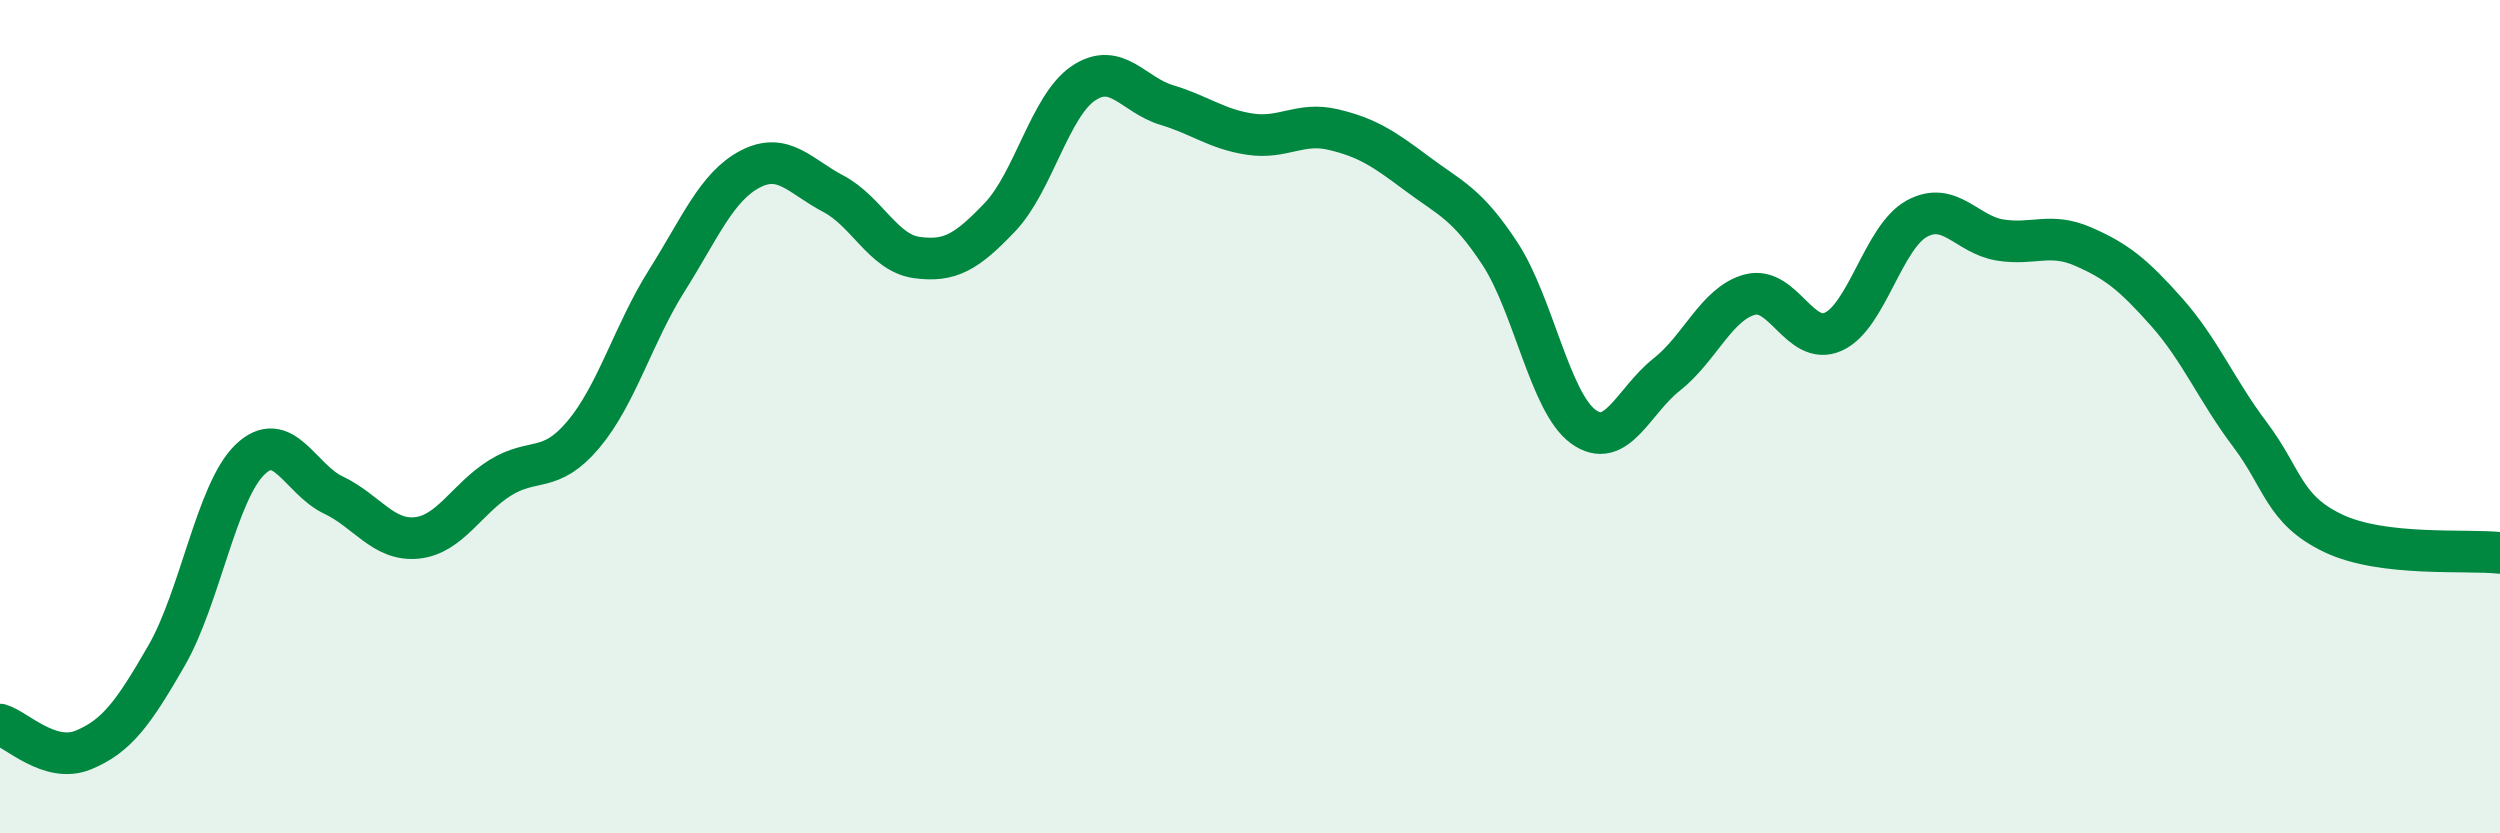
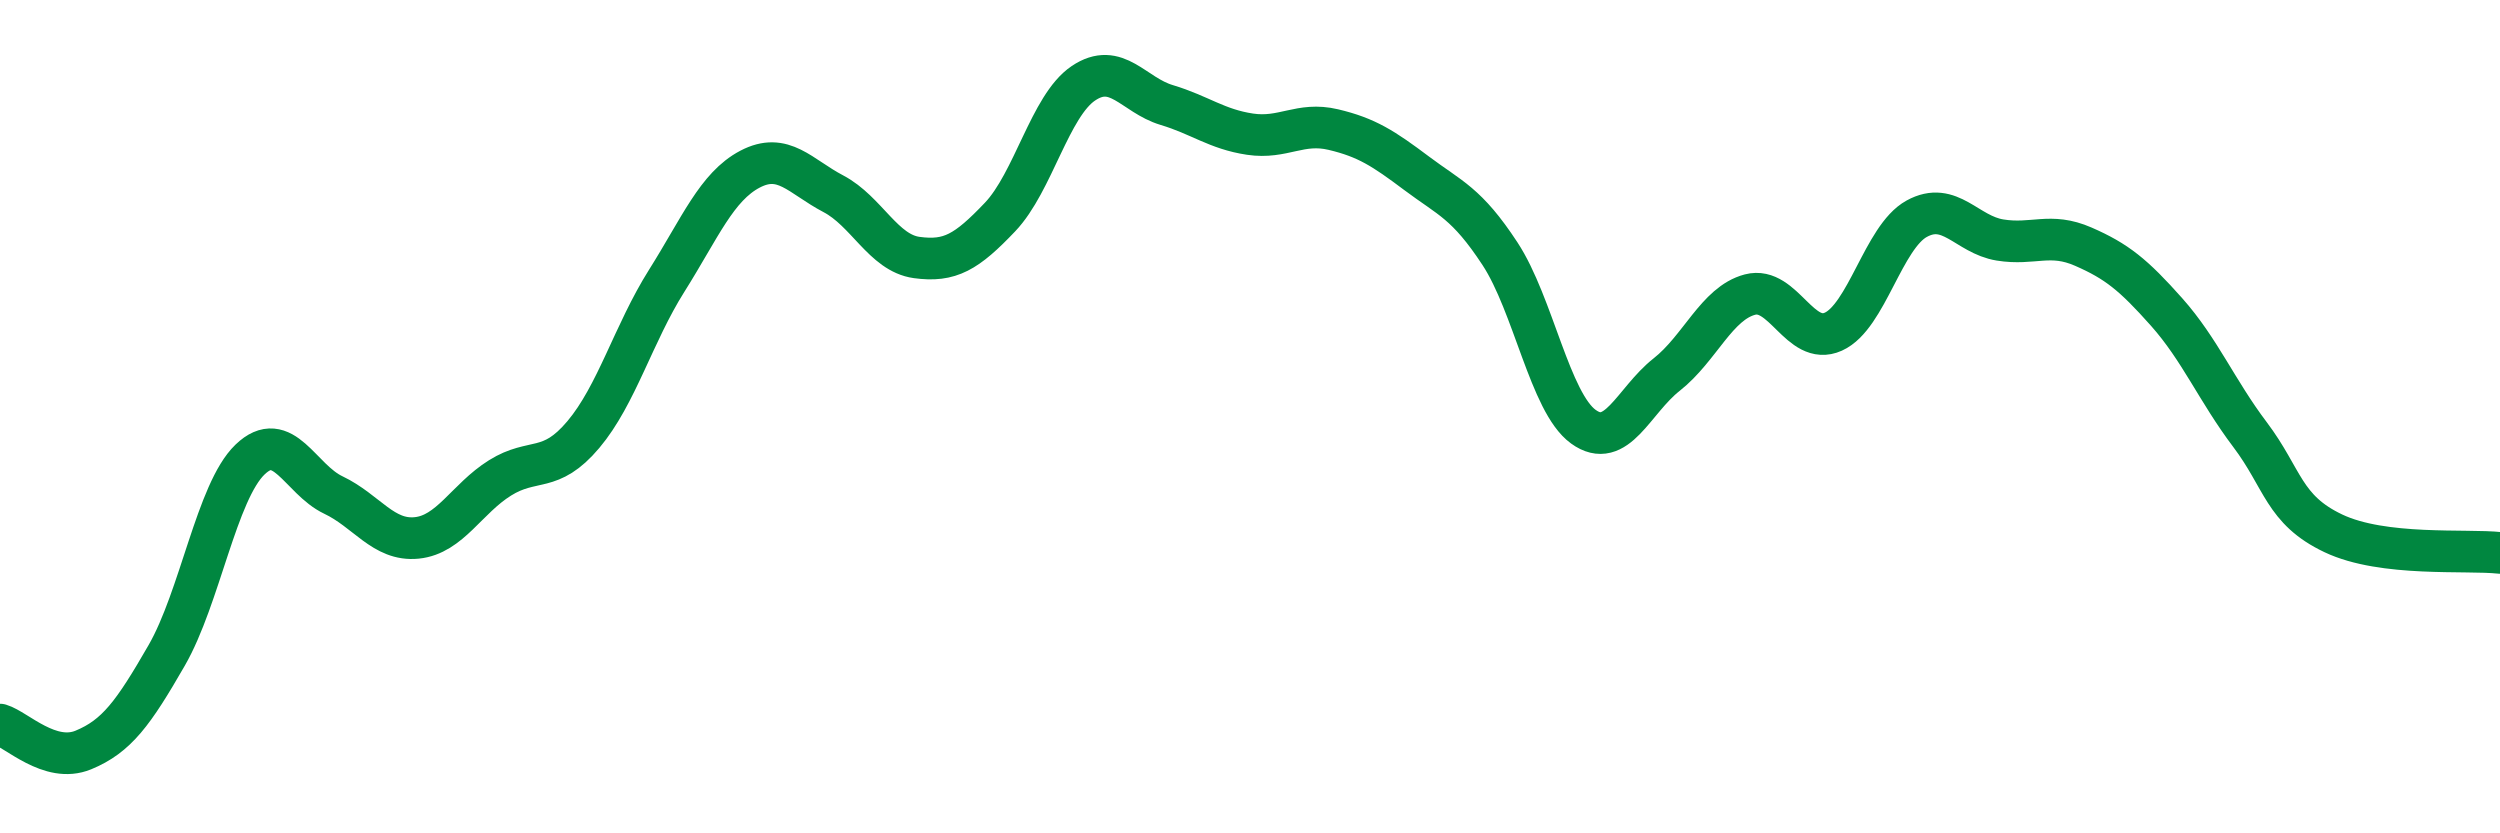
<svg xmlns="http://www.w3.org/2000/svg" width="60" height="20" viewBox="0 0 60 20">
-   <path d="M 0,17.39 C 0.4,17.51 1.2,18.33 2,18 C 2.8,17.67 3.2,17.12 4,15.73 C 4.8,14.34 5.2,11.8 6,11.03 C 6.8,10.26 7.2,11.5 8,11.88 C 8.8,12.26 9.2,12.99 10,12.91 C 10.8,12.83 11.2,11.97 12,11.47 C 12.8,10.97 13.2,11.38 14,10.43 C 14.8,9.48 15.2,8.01 16,6.74 C 16.8,5.47 17.2,4.48 18,4.06 C 18.8,3.64 19.2,4.23 20,4.65 C 20.8,5.07 21.2,6.07 22,6.18 C 22.8,6.29 23.2,6.05 24,5.21 C 24.8,4.37 25.2,2.54 26,2 C 26.8,1.46 27.2,2.28 28,2.52 C 28.8,2.76 29.2,3.1 30,3.22 C 30.8,3.34 31.2,2.92 32,3.11 C 32.8,3.3 33.2,3.56 34,4.16 C 34.8,4.76 35.2,4.87 36,6.09 C 36.8,7.31 37.2,9.66 38,10.24 C 38.8,10.82 39.2,9.62 40,8.99 C 40.8,8.36 41.2,7.28 42,7.07 C 42.8,6.86 43.2,8.32 44,7.96 C 44.8,7.6 45.2,5.69 46,5.25 C 46.8,4.81 47.2,5.63 48,5.76 C 48.8,5.89 49.2,5.57 50,5.92 C 50.8,6.27 51.2,6.59 52,7.49 C 52.8,8.39 53.2,9.37 54,10.43 C 54.8,11.49 54.8,12.23 56,12.8 C 57.2,13.37 59.2,13.18 60,13.27L60 20L0 20Z" fill="#008740" opacity="0.1" stroke-linecap="round" stroke-linejoin="round" />
  <path d="M 0,17.39 C 0.4,17.51 1.2,18.33 2,18 C 2.8,17.67 3.2,17.12 4,15.73 C 4.8,14.34 5.2,11.8 6,11.03 C 6.8,10.26 7.2,11.5 8,11.88 C 8.8,12.26 9.2,12.99 10,12.91 C 10.8,12.83 11.2,11.97 12,11.47 C 12.8,10.97 13.2,11.38 14,10.43 C 14.8,9.48 15.2,8.01 16,6.74 C 16.8,5.47 17.2,4.48 18,4.06 C 18.8,3.64 19.2,4.23 20,4.65 C 20.8,5.07 21.2,6.07 22,6.18 C 22.8,6.29 23.2,6.05 24,5.21 C 24.8,4.37 25.2,2.54 26,2 C 26.8,1.46 27.2,2.28 28,2.52 C 28.8,2.76 29.2,3.1 30,3.22 C 30.8,3.34 31.2,2.92 32,3.11 C 32.8,3.3 33.2,3.56 34,4.16 C 34.8,4.76 35.2,4.87 36,6.09 C 36.8,7.31 37.2,9.66 38,10.24 C 38.8,10.82 39.2,9.62 40,8.99 C 40.8,8.36 41.2,7.28 42,7.07 C 42.8,6.86 43.2,8.32 44,7.96 C 44.8,7.6 45.2,5.69 46,5.25 C 46.8,4.81 47.2,5.63 48,5.76 C 48.8,5.89 49.2,5.57 50,5.92 C 50.8,6.27 51.2,6.59 52,7.49 C 52.8,8.39 53.2,9.37 54,10.43 C 54.8,11.49 54.8,12.23 56,12.8 C 57.2,13.37 59.2,13.18 60,13.27" stroke="#008740" stroke-width="1" fill="none" stroke-linecap="round" stroke-linejoin="round" />
</svg>